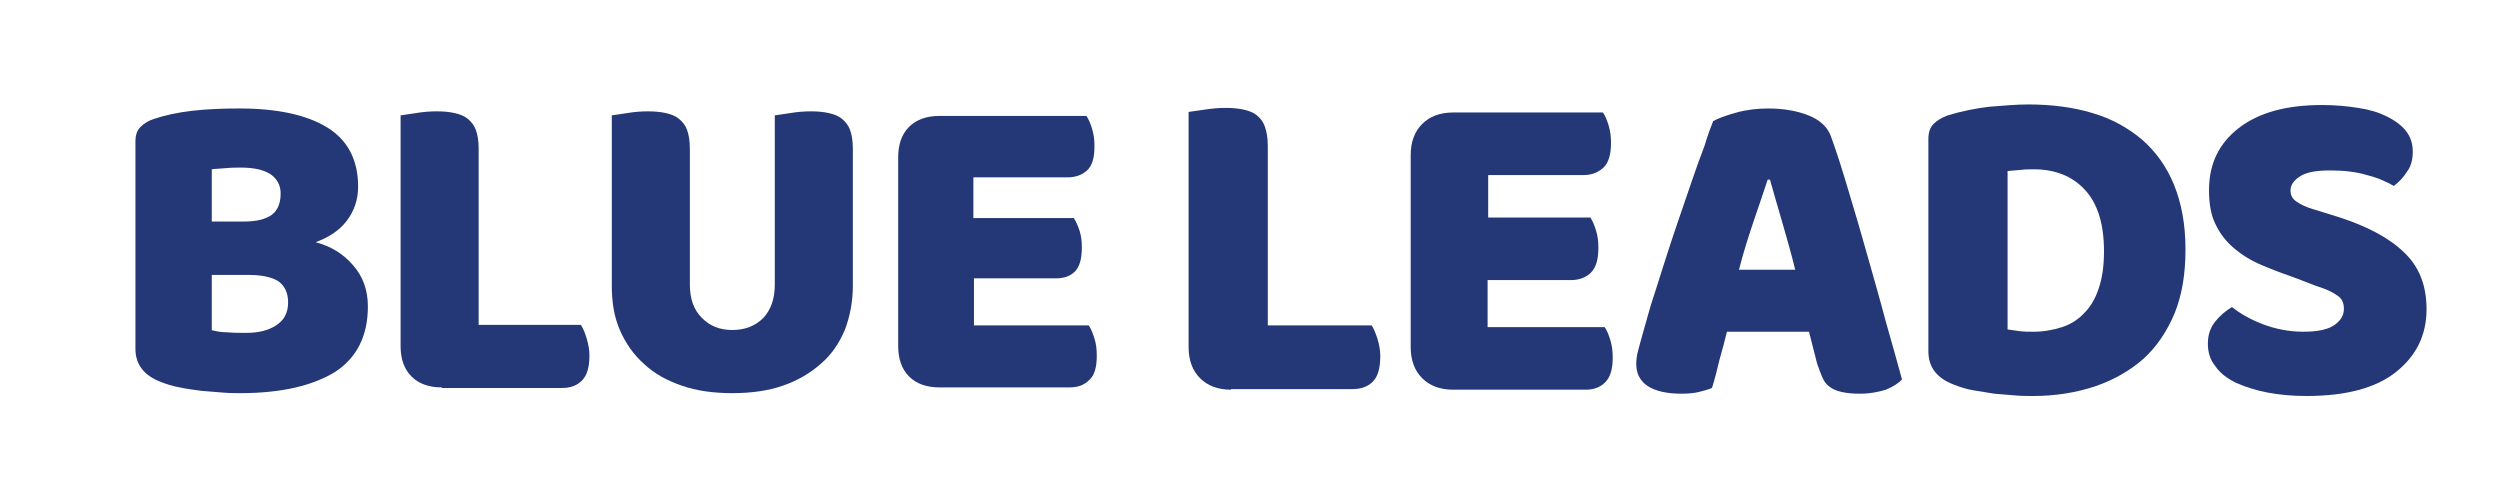
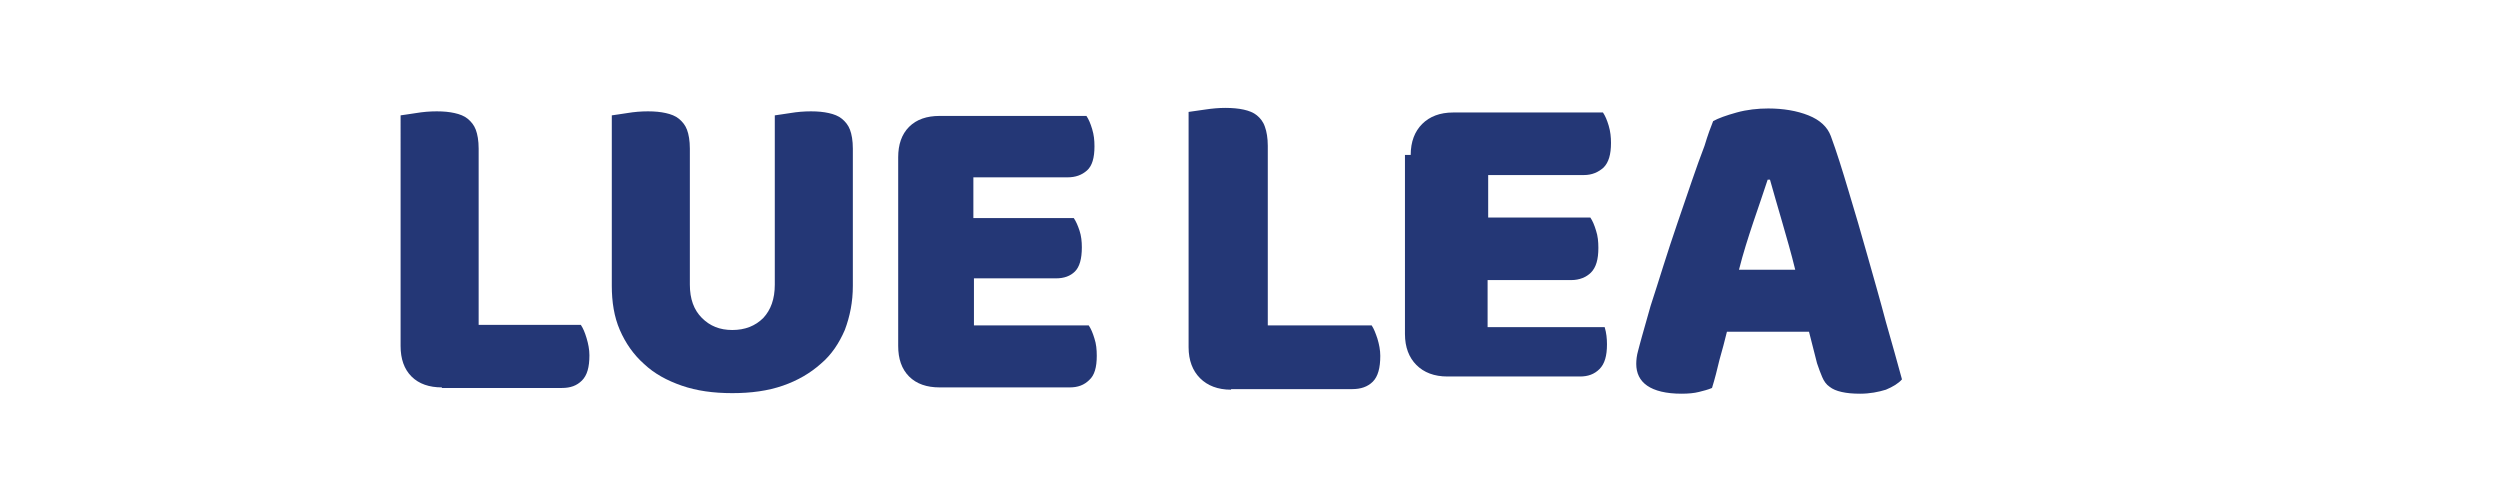
<svg xmlns="http://www.w3.org/2000/svg" version="1.1" id="Ebene_1" x="0px" y="0px" viewBox="0 0 435.6 85.9" style="enable-background:new 0 0 435.6 85.9;" xml:space="preserve">
  <style type="text/css">
	.st0{fill:#243776;}
</style>
  <g>
    <path class="st0" d="M214.5,67.9c-2.3,0-4.1-0.7-5.4-2c-1.3-1.3-2-3.1-2-5.4v-41c0.6-0.1,1.5-0.2,2.8-0.4c1.3-0.2,2.5-0.3,3.6-0.3   c1.2,0,2.3,0.1,3.2,0.3c0.9,0.2,1.7,0.5,2.3,1c0.6,0.5,1.1,1.1,1.4,2c0.3,0.8,0.5,2,0.5,3.3v31.3h18.1c0.4,0.6,0.7,1.4,1,2.3   c0.3,1,0.5,2,0.5,3c0,2.1-0.4,3.6-1.3,4.5c-0.9,0.9-2.1,1.3-3.6,1.3H214.5z" />
-     <path class="st0" d="M245.8,27c0-2.3,0.7-4.1,2-5.4c1.3-1.3,3.1-2,5.4-2h26.1c0.4,0.6,0.7,1.3,1,2.3c0.3,1,0.4,2,0.4,3   c0,2-0.4,3.4-1.3,4.3c-0.9,0.8-2,1.3-3.4,1.3h-16.7v7.4h17.8c0.4,0.6,0.7,1.3,1,2.3c0.3,0.9,0.4,1.9,0.4,3c0,2-0.4,3.4-1.3,4.3   c-0.8,0.8-2,1.3-3.4,1.3h-14.6V57h20.4c0.4,0.6,0.7,1.3,1,2.3c0.3,1,0.4,2,0.4,3c0,2-0.4,3.4-1.3,4.3c-0.9,0.9-2,1.3-3.4,1.3h-23.1   c-2.3,0-4.1-0.7-5.4-2c-1.3-1.3-2-3.1-2-5.4V27z" />
+     <path class="st0" d="M245.8,27c0-2.3,0.7-4.1,2-5.4c1.3-1.3,3.1-2,5.4-2h26.1c0.4,0.6,0.7,1.3,1,2.3c0.3,1,0.4,2,0.4,3   c0,2-0.4,3.4-1.3,4.3c-0.9,0.8-2,1.3-3.4,1.3h-16.7v7.4h17.8c0.4,0.6,0.7,1.3,1,2.3c0.3,0.9,0.4,1.9,0.4,3c0,2-0.4,3.4-1.3,4.3   c-0.8,0.8-2,1.3-3.4,1.3h-14.6V57h20.4c0.3,1,0.4,2,0.4,3c0,2-0.4,3.4-1.3,4.3c-0.9,0.9-2,1.3-3.4,1.3h-23.1   c-2.3,0-4.1-0.7-5.4-2c-1.3-1.3-2-3.1-2-5.4V27z" />
    <path class="st0" d="M298.5,21.1c0.9-0.5,2.3-1,4.1-1.5c1.8-0.5,3.7-0.7,5.5-0.7c2.6,0,5,0.4,7,1.2c2,0.8,3.3,2,3.9,3.6   c1,2.7,2,5.9,3.1,9.6c1.1,3.6,2.2,7.4,3.3,11.3c1.1,3.9,2.2,7.7,3.2,11.5c1.1,3.8,2,7.1,2.8,10c-0.6,0.7-1.6,1.3-2.8,1.8   c-1.3,0.4-2.8,0.7-4.5,0.7c-1.3,0-2.3-0.1-3.2-0.3c-0.9-0.2-1.6-0.5-2.1-0.9c-0.6-0.4-1-1-1.3-1.7c-0.3-0.7-0.6-1.5-0.9-2.4   l-1.4-5.5h-14.3c-0.4,1.6-0.8,3.2-1.3,4.9c-0.4,1.7-0.8,3.3-1.3,4.9c-0.7,0.3-1.5,0.5-2.3,0.7c-0.8,0.2-1.8,0.3-3,0.3   c-2.7,0-4.7-0.5-6-1.4c-1.3-0.9-1.9-2.2-1.9-3.8c0-0.7,0.1-1.5,0.3-2.2c0.2-0.7,0.4-1.6,0.7-2.6c0.4-1.4,0.9-3.2,1.5-5.3   c0.7-2.1,1.4-4.4,2.2-6.9c0.8-2.5,1.6-5,2.5-7.6c0.9-2.6,1.7-5,2.5-7.3c0.8-2.3,1.5-4.3,2.2-6.1C297.6,23.4,298.1,22.1,298.5,21.1z    M308,31.3c-0.7,2.2-1.6,4.7-2.5,7.4c-0.9,2.7-1.8,5.5-2.5,8.3h9.8c-0.7-2.9-1.5-5.6-2.3-8.4c-0.8-2.7-1.5-5.2-2.1-7.3H308z" />
-     <path class="st0" d="M354.2,69c-0.9,0-1.9,0-3.1-0.1c-1.2-0.1-2.4-0.2-3.6-0.3c-1.2-0.2-2.5-0.4-3.7-0.6c-1.2-0.2-2.4-0.6-3.4-1   c-2.9-1.1-4.4-3-4.4-5.8v-37c0-1.1,0.3-2,0.9-2.6c0.6-0.6,1.4-1.1,2.5-1.5c2.3-0.7,4.7-1.2,7.2-1.5c2.5-0.2,4.8-0.4,6.8-0.4   c4.1,0,7.9,0.5,11.2,1.5c3.4,1,6.2,2.6,8.6,4.6c2.4,2.1,4.3,4.7,5.6,7.9c1.3,3.2,2,6.9,2,11.3c0,4.2-0.6,7.9-1.9,11.1   c-1.3,3.1-3.1,5.8-5.4,7.9c-2.4,2.1-5.2,3.7-8.4,4.8C361.8,68.4,358.2,69,354.2,69z M349.8,57.4c0.6,0.1,1.3,0.2,2.1,0.3   c0.8,0.1,1.6,0.1,2.4,0.1c1.8,0,3.4-0.3,5-0.8c1.5-0.5,2.8-1.3,3.9-2.5c1.1-1.1,1.9-2.5,2.5-4.3s0.9-3.9,0.9-6.4   c0-4.8-1.1-8.3-3.3-10.7c-2.2-2.4-5.2-3.6-8.9-3.6c-0.7,0-1.5,0-2.3,0.1c-0.8,0.1-1.5,0.1-2.3,0.2V57.4z" />
-     <path class="st0" d="M400.4,48.6c-2.3-0.8-4.4-1.6-6.3-2.4c-1.9-0.8-3.5-1.8-4.9-3c-1.4-1.2-2.4-2.5-3.2-4.2   c-0.8-1.6-1.1-3.6-1.1-5.9c0-4.5,1.7-8.1,5.2-10.8c3.5-2.7,8.3-4,14.5-4c2.3,0,4.4,0.2,6.3,0.5c2,0.3,3.6,0.8,5,1.5   c1.4,0.7,2.5,1.5,3.3,2.5c0.8,1,1.2,2.2,1.2,3.6s-0.3,2.6-1,3.5c-0.6,1-1.4,1.8-2.3,2.5c-1.2-0.7-2.7-1.4-4.7-1.9   c-2-0.6-4.1-0.8-6.4-0.8c-2.4,0-4.1,0.3-5.2,1s-1.7,1.5-1.7,2.5c0,0.8,0.3,1.4,1,1.9c0.7,0.5,1.7,1,3.1,1.4l4.2,1.3   c5,1.6,8.8,3.6,11.4,6.1c2.7,2.5,4,5.8,4,10c0,4.5-1.8,8.1-5.3,10.9c-3.5,2.8-8.7,4.2-15.6,4.2c-2.4,0-4.7-0.2-6.8-0.6   c-2.1-0.4-3.9-1-5.5-1.7c-1.6-0.8-2.8-1.7-3.6-2.9c-0.9-1.1-1.3-2.4-1.3-3.9c0-1.5,0.4-2.8,1.3-3.9c0.9-1.1,1.9-1.9,2.9-2.5   c1.5,1.2,3.3,2.2,5.4,3c2.1,0.8,4.5,1.3,7,1.3c2.6,0,4.4-0.4,5.5-1.2c1.1-0.8,1.6-1.7,1.6-2.8c0-1.1-0.4-1.9-1.3-2.4   c-0.8-0.6-2-1.1-3.6-1.6L400.4,48.6z" />
  </g>
  <g>
-     <path class="st0" d="M41.9,68.5c-0.9,0-1.9,0-3.1-0.1c-1.2-0.1-2.4-0.2-3.7-0.3c-1.3-0.2-2.5-0.3-3.8-0.6c-1.2-0.2-2.4-0.6-3.4-1   c-2.8-1.1-4.3-3-4.3-5.7V24.6c0-1.1,0.3-1.9,0.9-2.5c0.6-0.6,1.4-1.1,2.4-1.4c1.8-0.6,4-1.1,6.6-1.4c2.6-0.3,5.4-0.4,8.2-0.4   c6.6,0,11.7,1.1,15.3,3.3c3.6,2.2,5.4,5.7,5.4,10.3c0,2.3-0.7,4.3-2,6c-1.3,1.7-3.2,2.9-5.4,3.7c2.6,0.7,4.8,2,6.5,4   c1.7,1.9,2.6,4.3,2.6,7.2c0,5.1-1.9,8.9-5.7,11.4C54.5,67.2,49,68.5,41.9,68.5z M36.8,38.6h5.7c2.2,0,3.8-0.4,4.9-1.2   c1-0.8,1.5-2,1.5-3.7c0-1.4-0.6-2.5-1.7-3.3c-1.2-0.8-2.9-1.2-5.2-1.2c-0.8,0-1.7,0-2.7,0.1c-1,0.1-1.8,0.1-2.4,0.2V38.6z    M36.8,57.5c0.7,0.2,1.7,0.4,2.8,0.4c1.1,0.1,2.2,0.1,3.3,0.1c2.1,0,3.8-0.4,5.2-1.3c1.4-0.9,2.1-2.2,2.1-4c0-1.7-0.6-2.9-1.7-3.7   c-1.1-0.7-2.9-1.1-5.2-1.1h-6.4V57.5z" />
    <path class="st0" d="M77,67.5c-2.2,0-4-0.6-5.3-1.9c-1.3-1.3-1.9-3.1-1.9-5.3V20.1c0.6-0.1,1.5-0.2,2.7-0.4   c1.2-0.2,2.4-0.3,3.6-0.3c1.2,0,2.2,0.1,3.1,0.3c0.9,0.2,1.7,0.5,2.3,1c0.6,0.5,1.1,1.1,1.4,1.9c0.3,0.8,0.5,1.9,0.5,3.3v30.7h17.8   c0.4,0.6,0.7,1.3,1,2.3c0.3,1,0.5,2,0.5,3c0,2.1-0.4,3.5-1.3,4.4c-0.9,0.9-2,1.3-3.5,1.3H77z" />
    <path class="st0" d="M148.6,49.8c0,2.8-0.5,5.3-1.4,7.7c-1,2.3-2.3,4.3-4.2,5.9c-1.8,1.6-4,2.9-6.6,3.8c-2.6,0.9-5.5,1.3-8.8,1.3   s-6.2-0.4-8.8-1.3c-2.6-0.9-4.8-2.1-6.6-3.8c-1.8-1.6-3.2-3.6-4.2-5.9c-1-2.3-1.4-4.9-1.4-7.7V20.1c0.6-0.1,1.5-0.2,2.7-0.4   c1.2-0.2,2.4-0.3,3.6-0.3c1.2,0,2.2,0.1,3.1,0.3c0.9,0.2,1.7,0.5,2.3,1c0.6,0.5,1.1,1.1,1.4,1.9c0.3,0.8,0.5,1.9,0.5,3.3v23.7   c0,2.5,0.7,4.4,2.1,5.8c1.4,1.4,3.1,2.1,5.3,2.1c2.2,0,4-0.7,5.4-2.1c1.3-1.4,2-3.3,2-5.8V20.1c0.6-0.1,1.5-0.2,2.7-0.4   c1.2-0.2,2.4-0.3,3.6-0.3c1.2,0,2.2,0.1,3.1,0.3c0.9,0.2,1.7,0.5,2.3,1c0.6,0.5,1.1,1.1,1.4,1.9c0.3,0.8,0.5,1.9,0.5,3.3V49.8z" />
    <path class="st0" d="M156.5,27.4c0-2.2,0.6-4,1.9-5.3c1.3-1.3,3.1-1.9,5.3-1.9h25.6c0.4,0.6,0.7,1.3,1,2.3s0.4,1.9,0.4,3   c0,2-0.4,3.4-1.3,4.2c-0.9,0.8-2,1.2-3.4,1.2h-16.4V38h17.5c0.4,0.6,0.7,1.3,1,2.2s0.4,1.9,0.4,2.9c0,2-0.4,3.4-1.2,4.2   s-1.9,1.2-3.3,1.2h-14.3v8.2h20c0.4,0.6,0.7,1.3,1,2.3c0.3,0.9,0.4,1.9,0.4,3c0,2-0.4,3.4-1.3,4.2c-0.9,0.9-2,1.3-3.4,1.3h-22.7   c-2.2,0-4-0.6-5.3-1.9c-1.3-1.3-1.9-3.1-1.9-5.3V27.4z" />
  </g>
</svg>